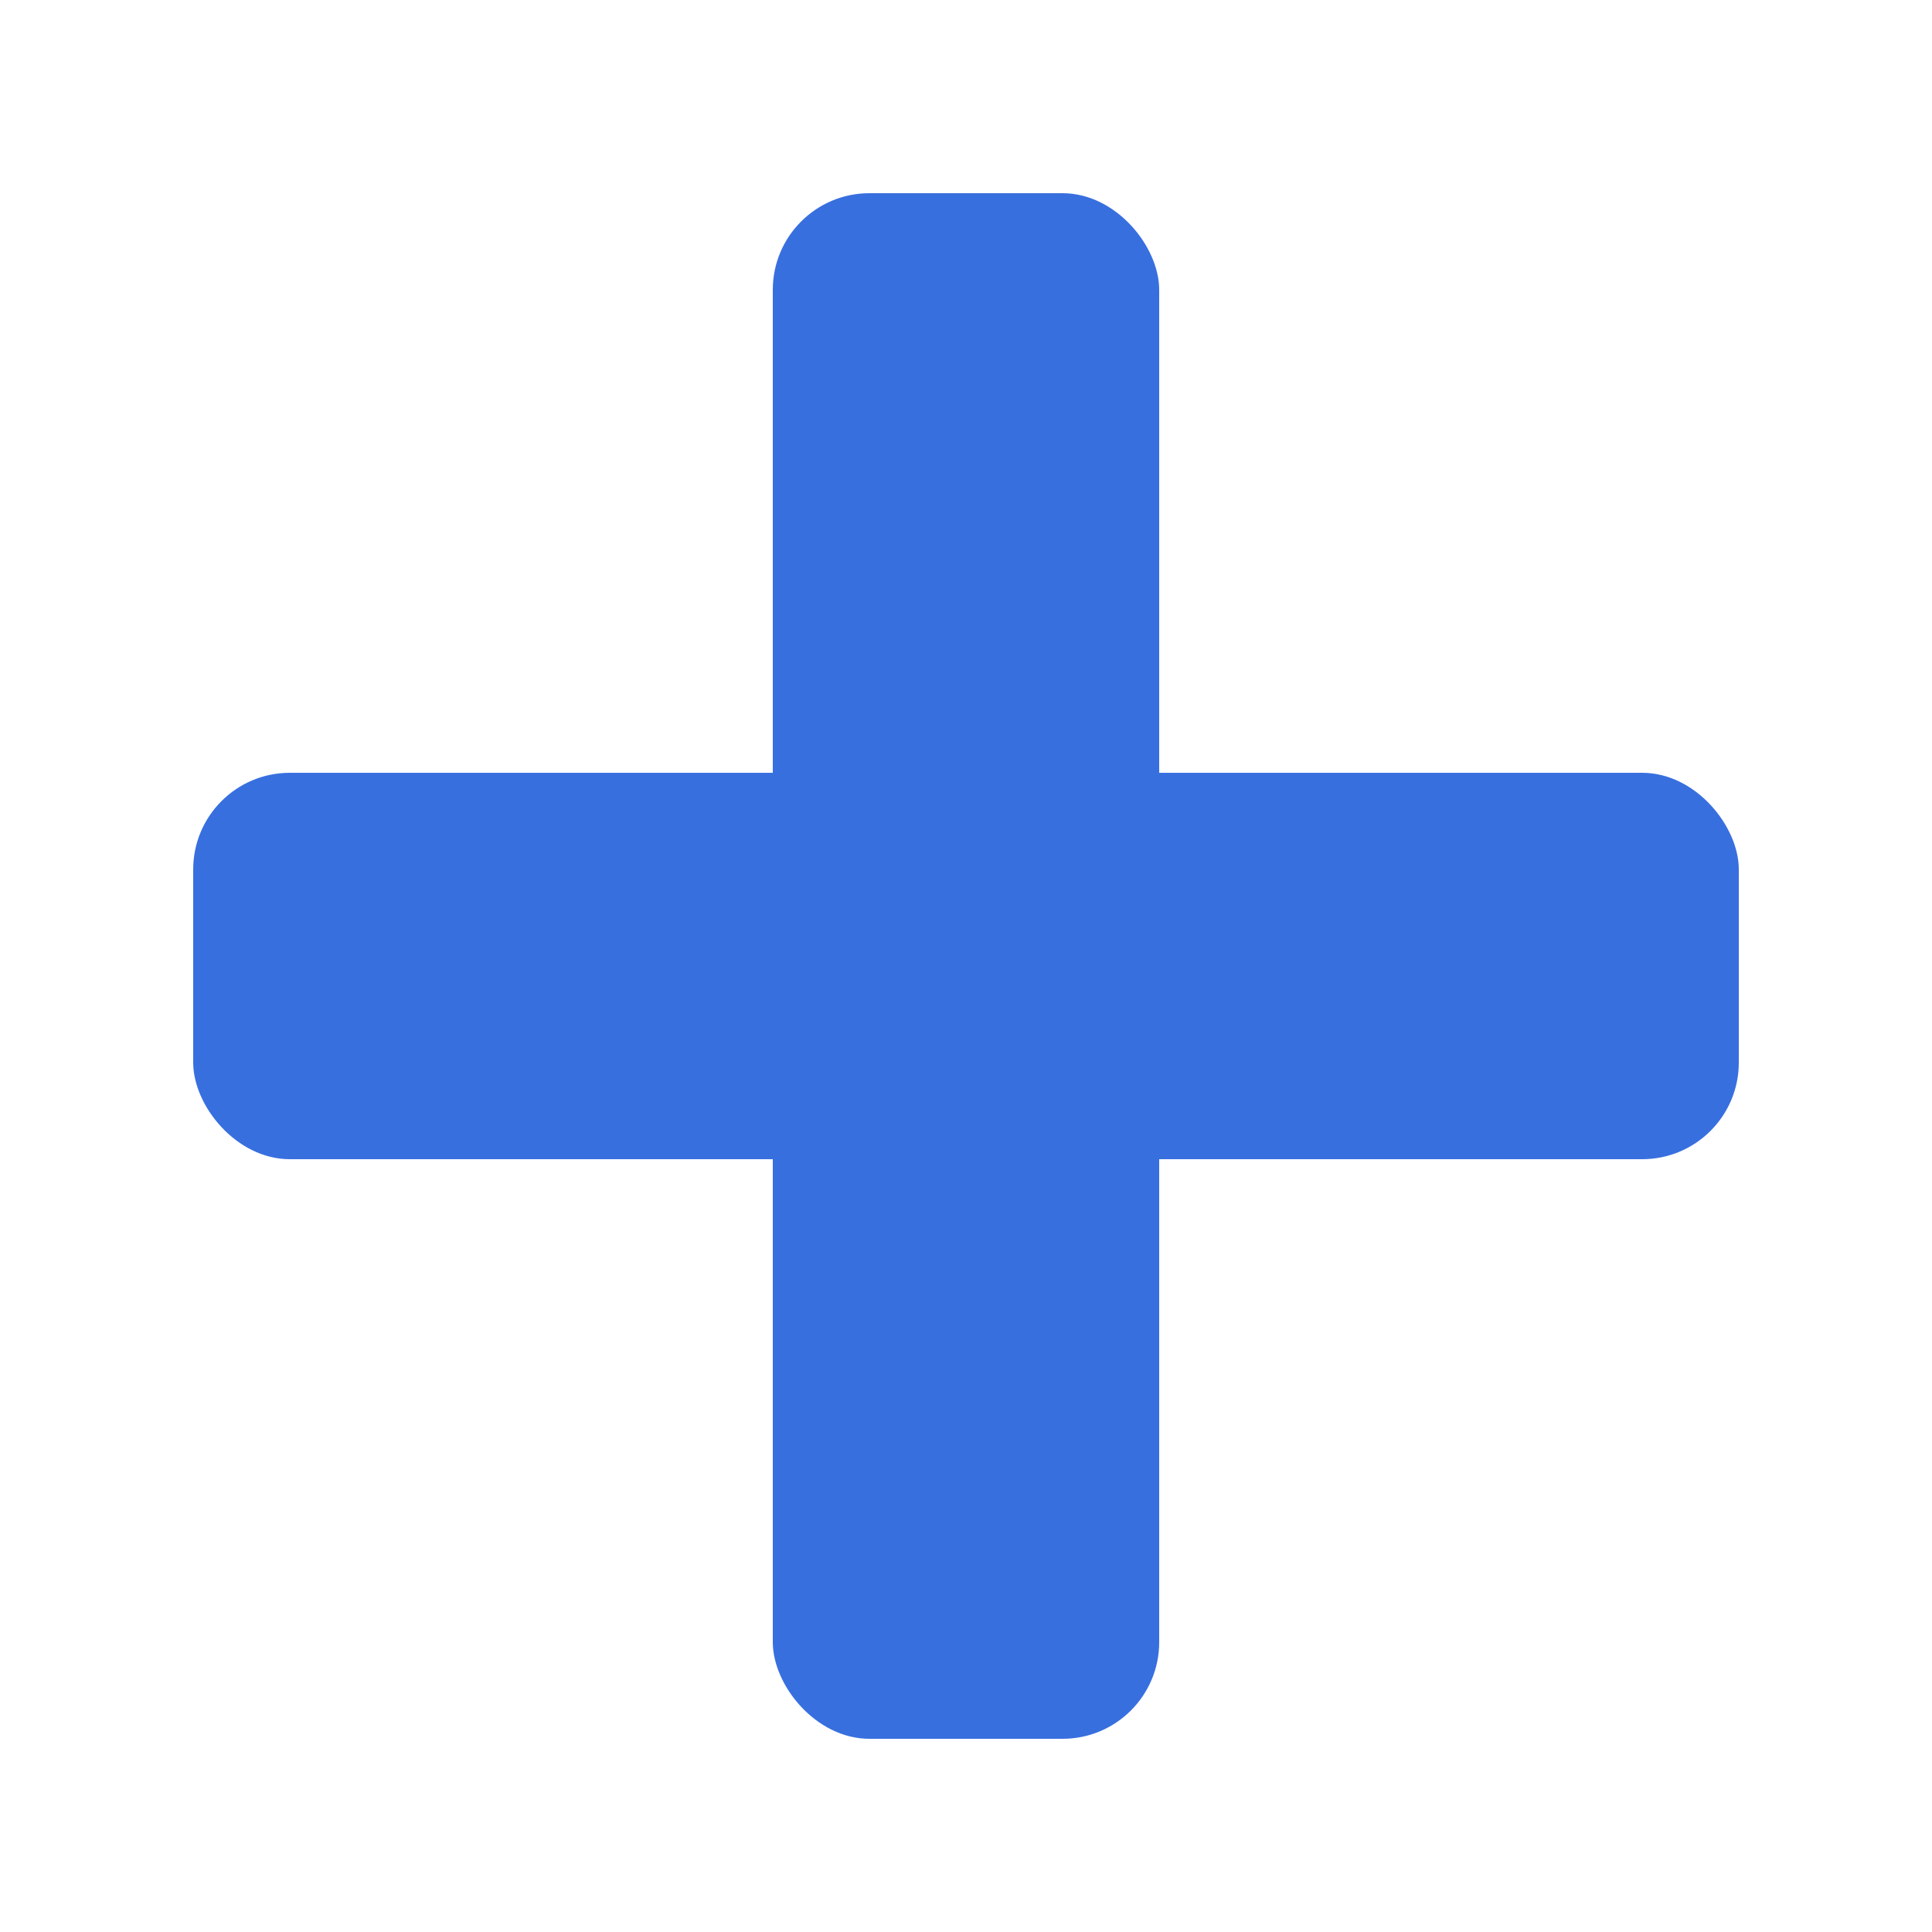
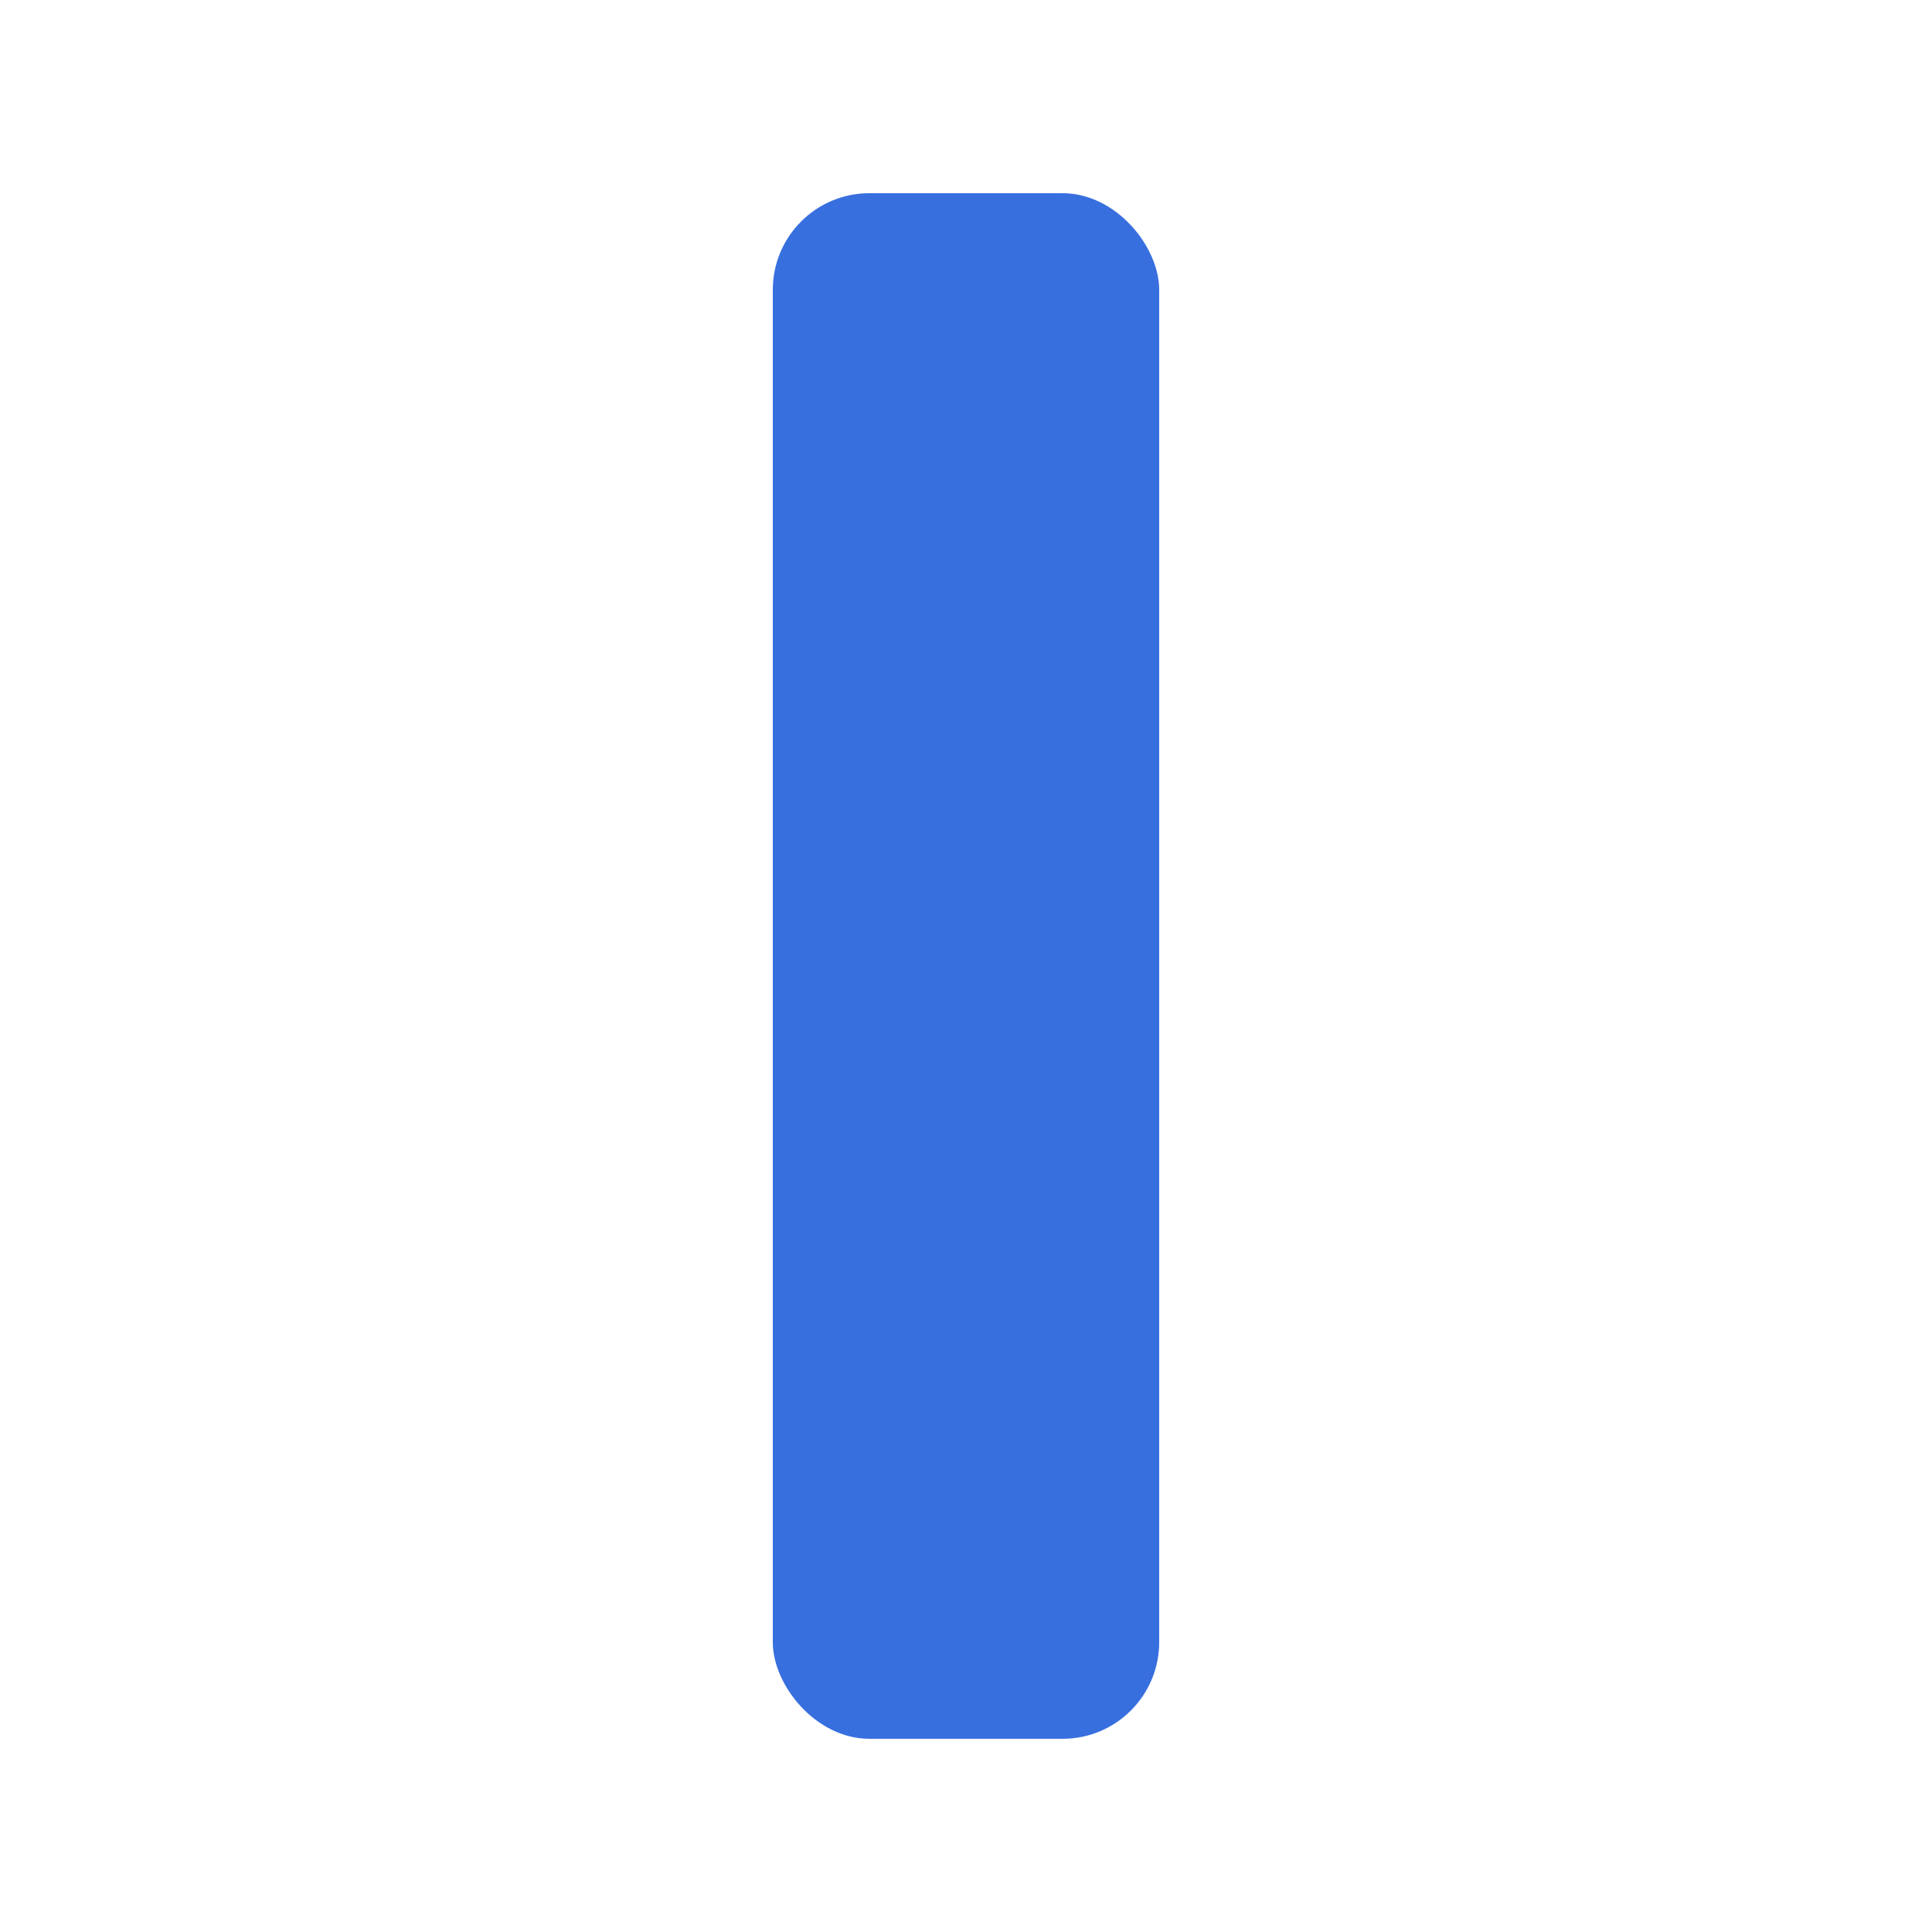
<svg xmlns="http://www.w3.org/2000/svg" width="20px" height="20px" viewBox="0 0 20 20" version="1.1">
  <title>Artboard 3 Copy</title>
  <desc>Created with Sketch.</desc>
  <defs />
  <g id="Artboard-3-Copy" stroke="none" stroke-width="1" fill="none" fill-rule="evenodd">
-     <rect id="Rectangle-8" fill="#386FDF" fill-rule="nonzero" x="2" y="8" width="16" height="4" rx="1" />
    <rect id="Rectangle-8-Copy" fill="#386FDF" fill-rule="nonzero" x="8" y="2" width="4" height="16" rx="1" />
  </g>
</svg>